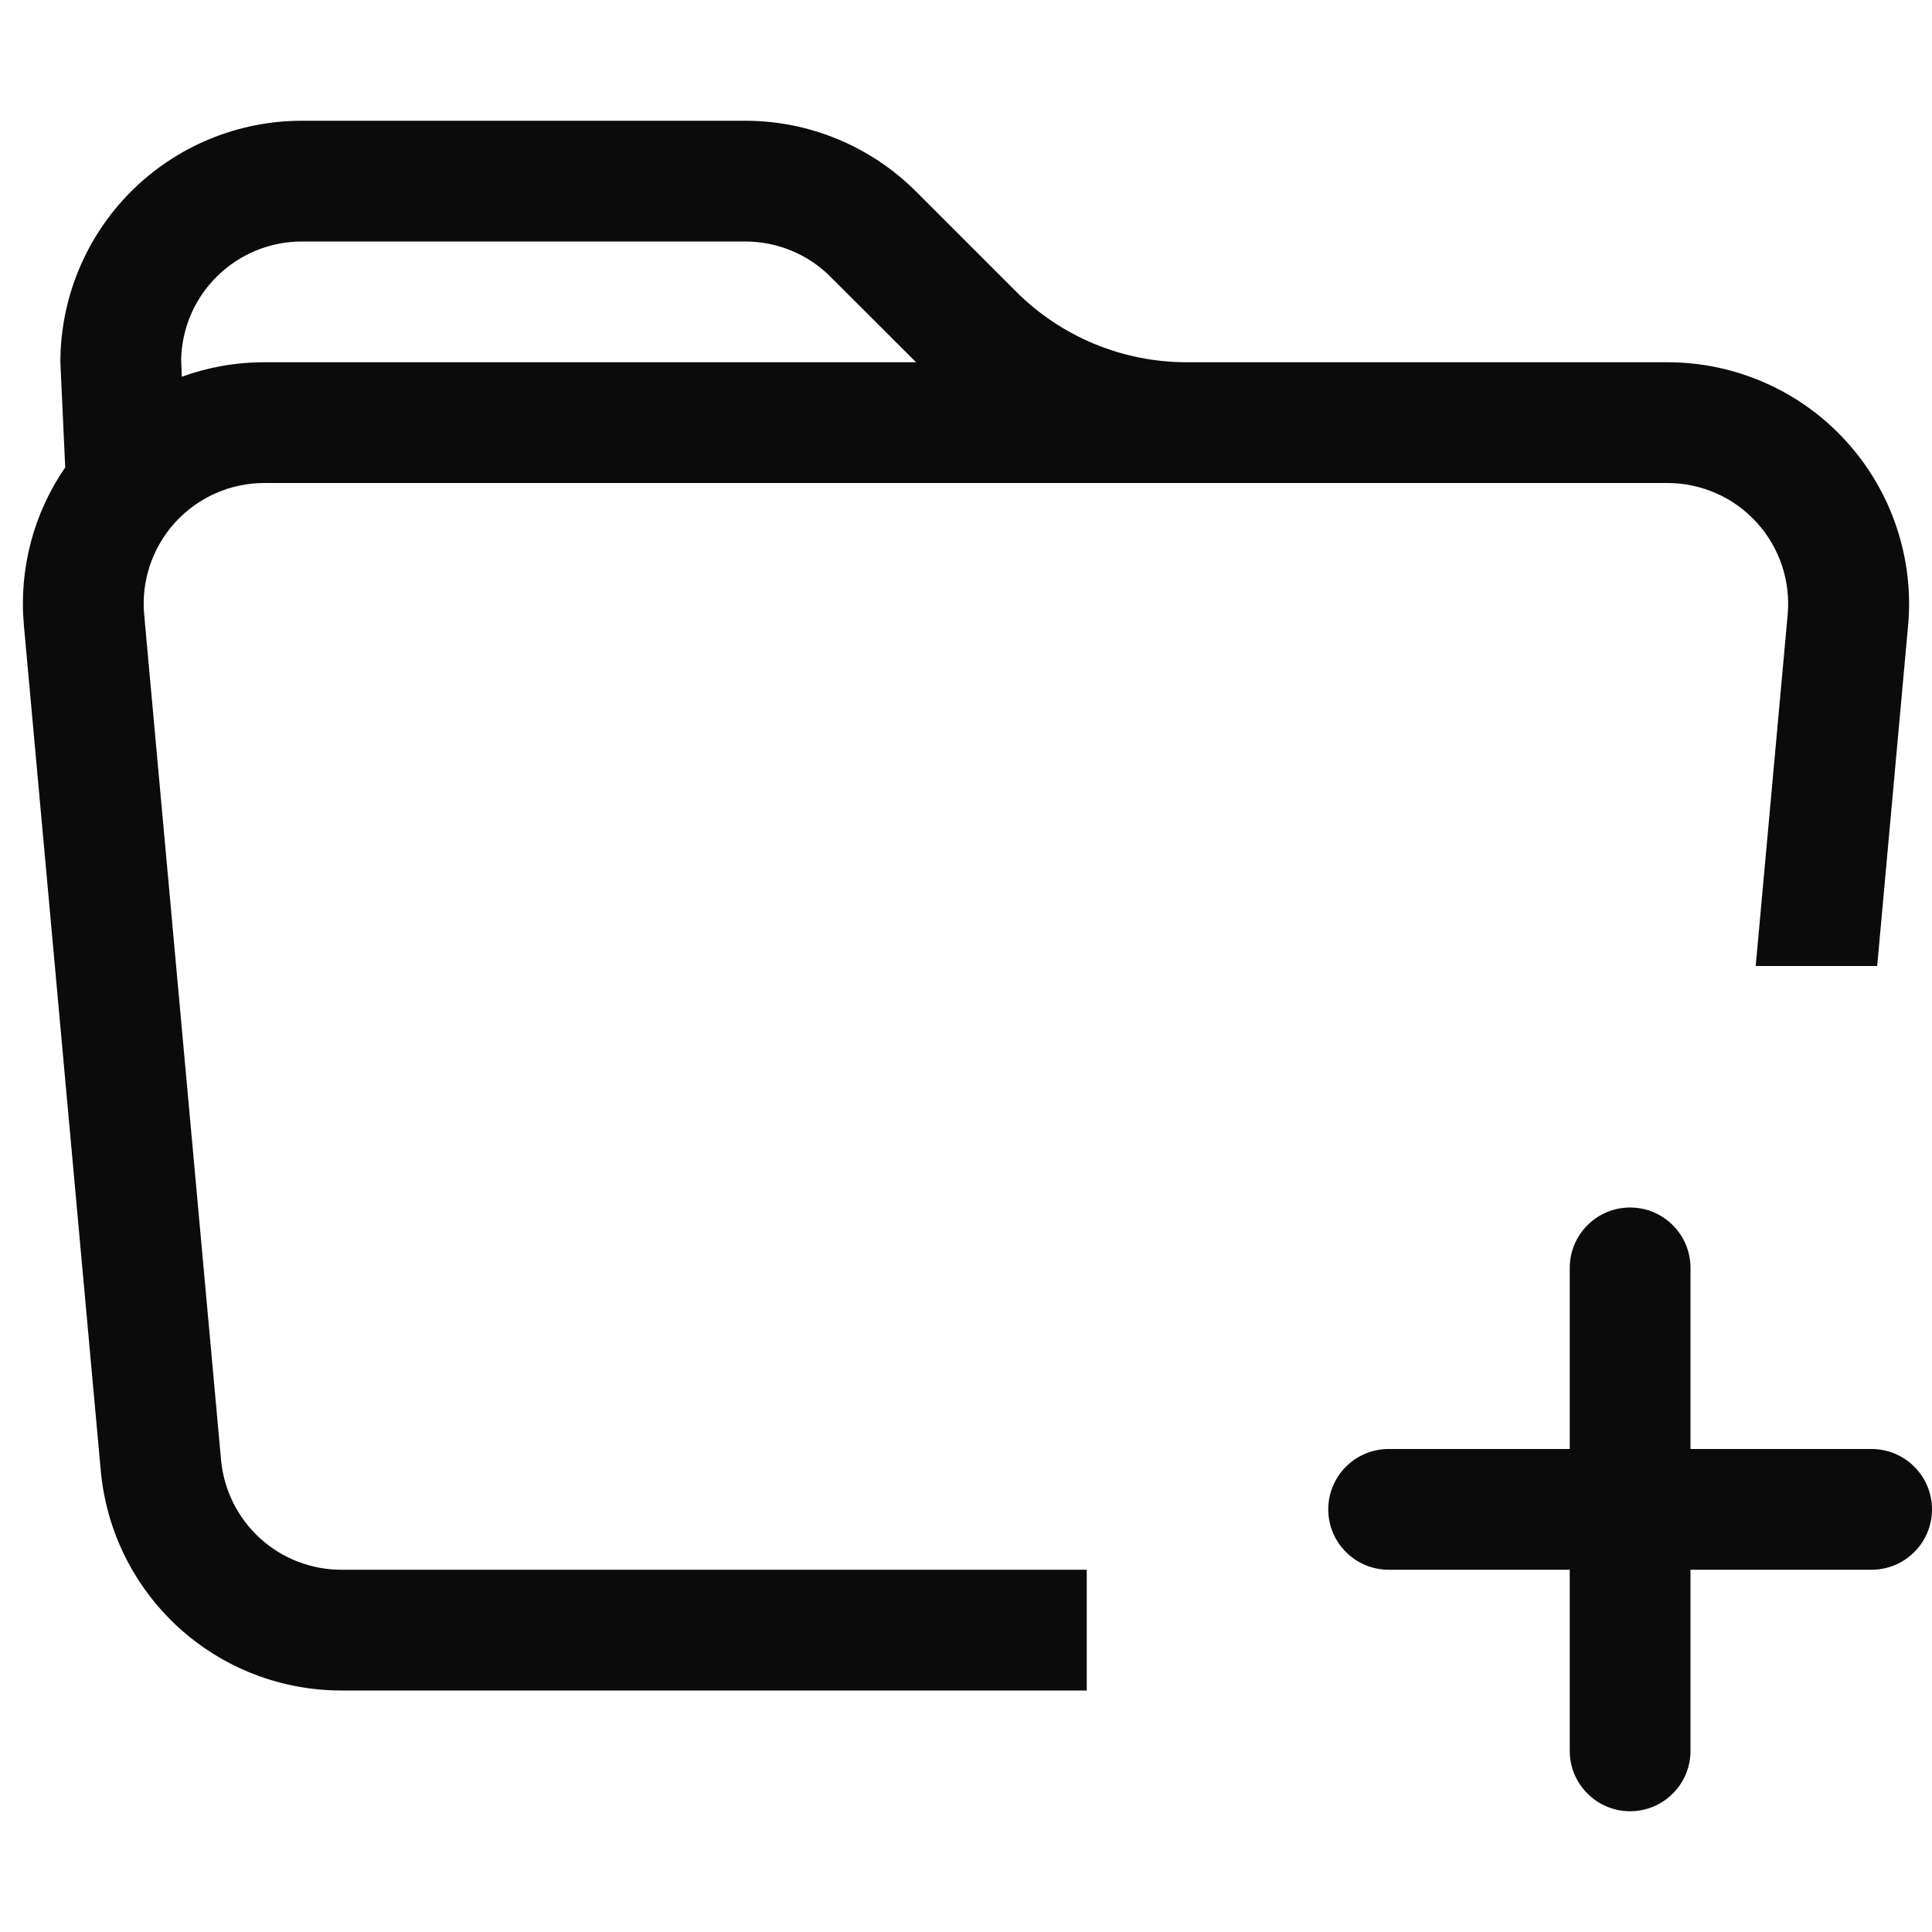
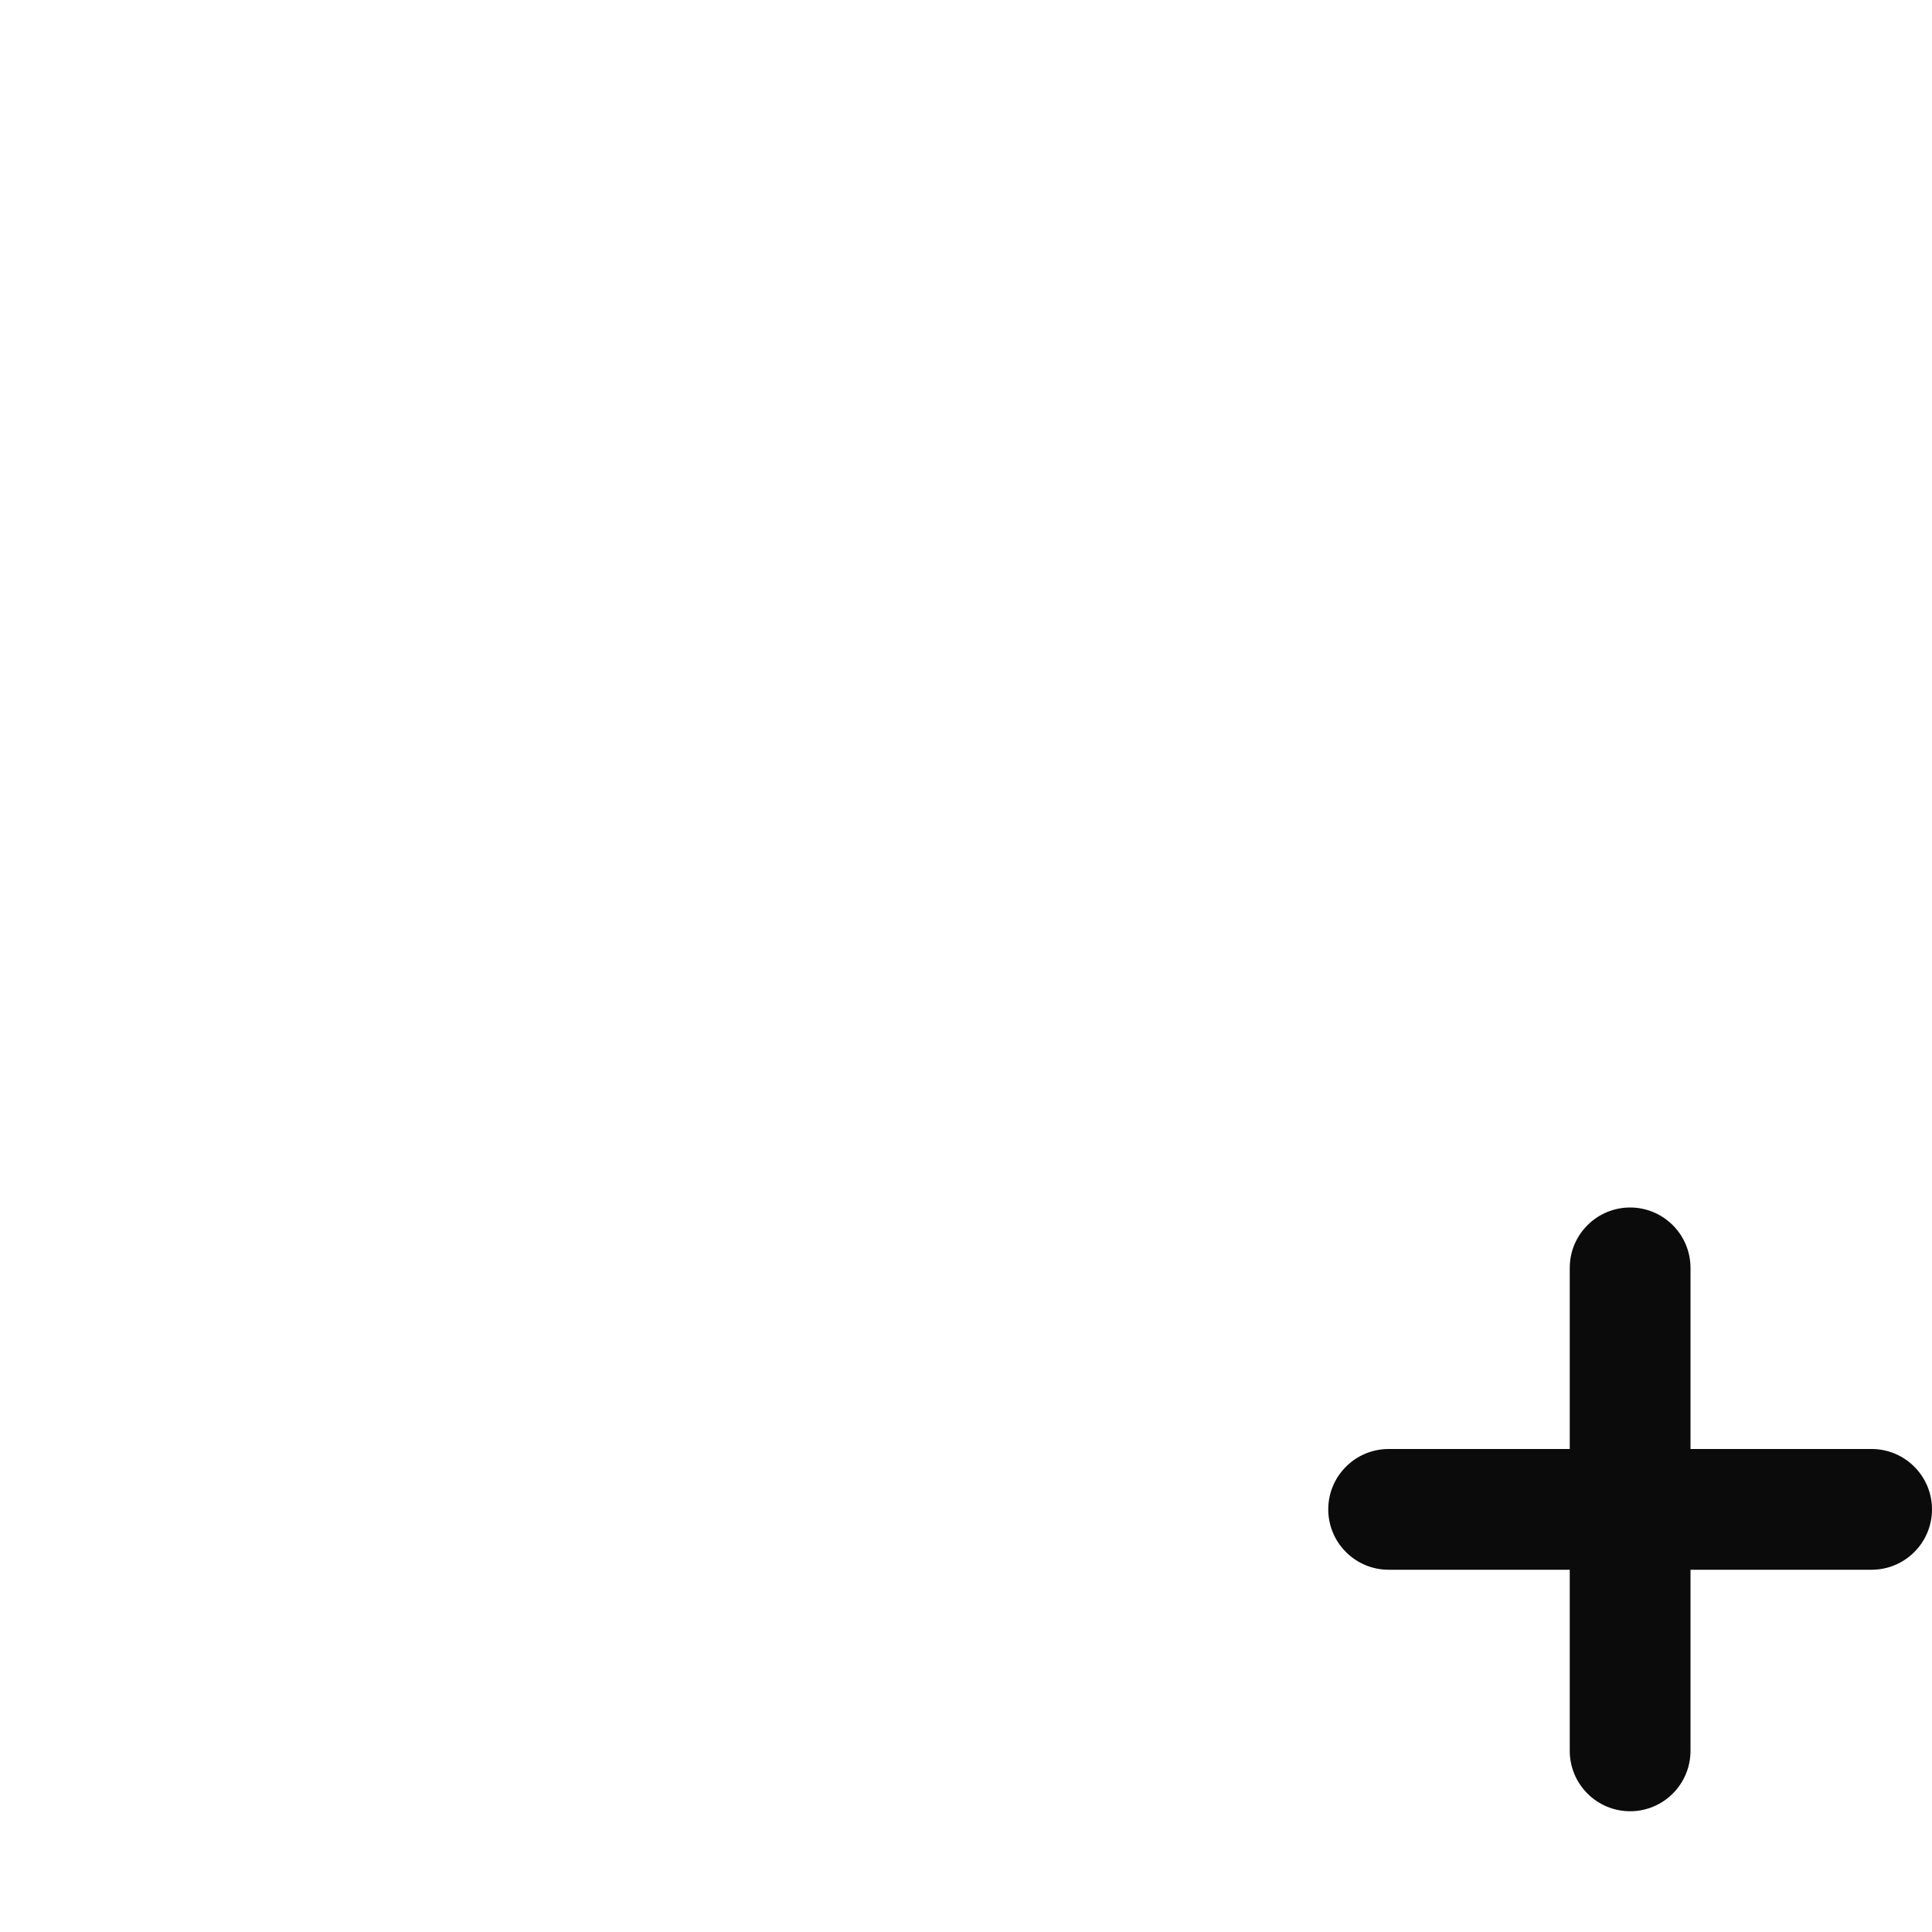
<svg xmlns="http://www.w3.org/2000/svg" width="24" height="24" viewBox="0 0 24 24" fill="none">
-   <path fill-rule="evenodd" clip-rule="evenodd" d="M14.742 6H3.285C3.076 6 2.87 6.043 2.68 6.127C2.489 6.211 2.318 6.334 2.177 6.488C2.037 6.642 1.93 6.823 1.863 7.021C1.797 7.218 1.772 7.427 1.791 7.635L2.746 18.135C2.78 18.508 2.952 18.854 3.228 19.107C3.504 19.359 3.865 19.5 4.239 19.5H13.5V21H4.239C3.49 21 2.769 20.72 2.216 20.215C1.664 19.71 1.32 19.017 1.252 18.271L0.297 7.771C0.233 7.077 0.414 6.381 0.81 5.806L0.75 4.5C0.75 3.704 1.066 2.941 1.628 2.379C2.191 1.816 2.954 1.5 3.75 1.5H9.258C10.053 1.5 10.816 1.816 11.379 2.379L12.621 3.621C13.183 4.184 13.946 4.5 14.742 4.5H20.715C21.132 4.5 21.544 4.587 21.925 4.755C22.307 4.923 22.649 5.169 22.93 5.477C23.211 5.785 23.425 6.148 23.558 6.543C23.691 6.938 23.741 7.356 23.703 7.771L23.319 12H21.81L22.207 7.635C22.226 7.428 22.201 7.219 22.135 7.021C22.068 6.824 21.962 6.643 21.821 6.489C21.681 6.335 21.51 6.212 21.319 6.128C21.129 6.044 20.923 6 20.715 6H14.742ZM10.317 3.439L11.38 4.5H3.285C2.925 4.5 2.58 4.563 2.259 4.68L2.25 4.47C2.258 4.077 2.419 3.704 2.7 3.429C2.98 3.154 3.357 3 3.75 3H9.258C9.656 3 10.037 3.158 10.318 3.439H10.317Z" fill="#0B0B0B" />
  <path fill-rule="evenodd" clip-rule="evenodd" d="M20.25 15C20.449 15 20.64 15.079 20.78 15.22C20.921 15.36 21 15.551 21 15.75V18H23.25C23.449 18 23.64 18.079 23.78 18.22C23.921 18.36 24 18.551 24 18.75C24 18.949 23.921 19.14 23.78 19.28C23.64 19.421 23.449 19.5 23.25 19.5H21V21.75C21 21.949 20.921 22.14 20.78 22.28C20.64 22.421 20.449 22.5 20.25 22.5C20.051 22.5 19.86 22.421 19.72 22.28C19.579 22.14 19.5 21.949 19.5 21.75V19.5H17.25C17.051 19.5 16.86 19.421 16.72 19.28C16.579 19.14 16.5 18.949 16.5 18.75C16.5 18.551 16.579 18.36 16.72 18.22C16.86 18.079 17.051 18 17.25 18H19.5V15.75C19.5 15.551 19.579 15.36 19.72 15.22C19.86 15.079 20.051 15 20.25 15Z" fill="#0B0B0B" />
</svg>